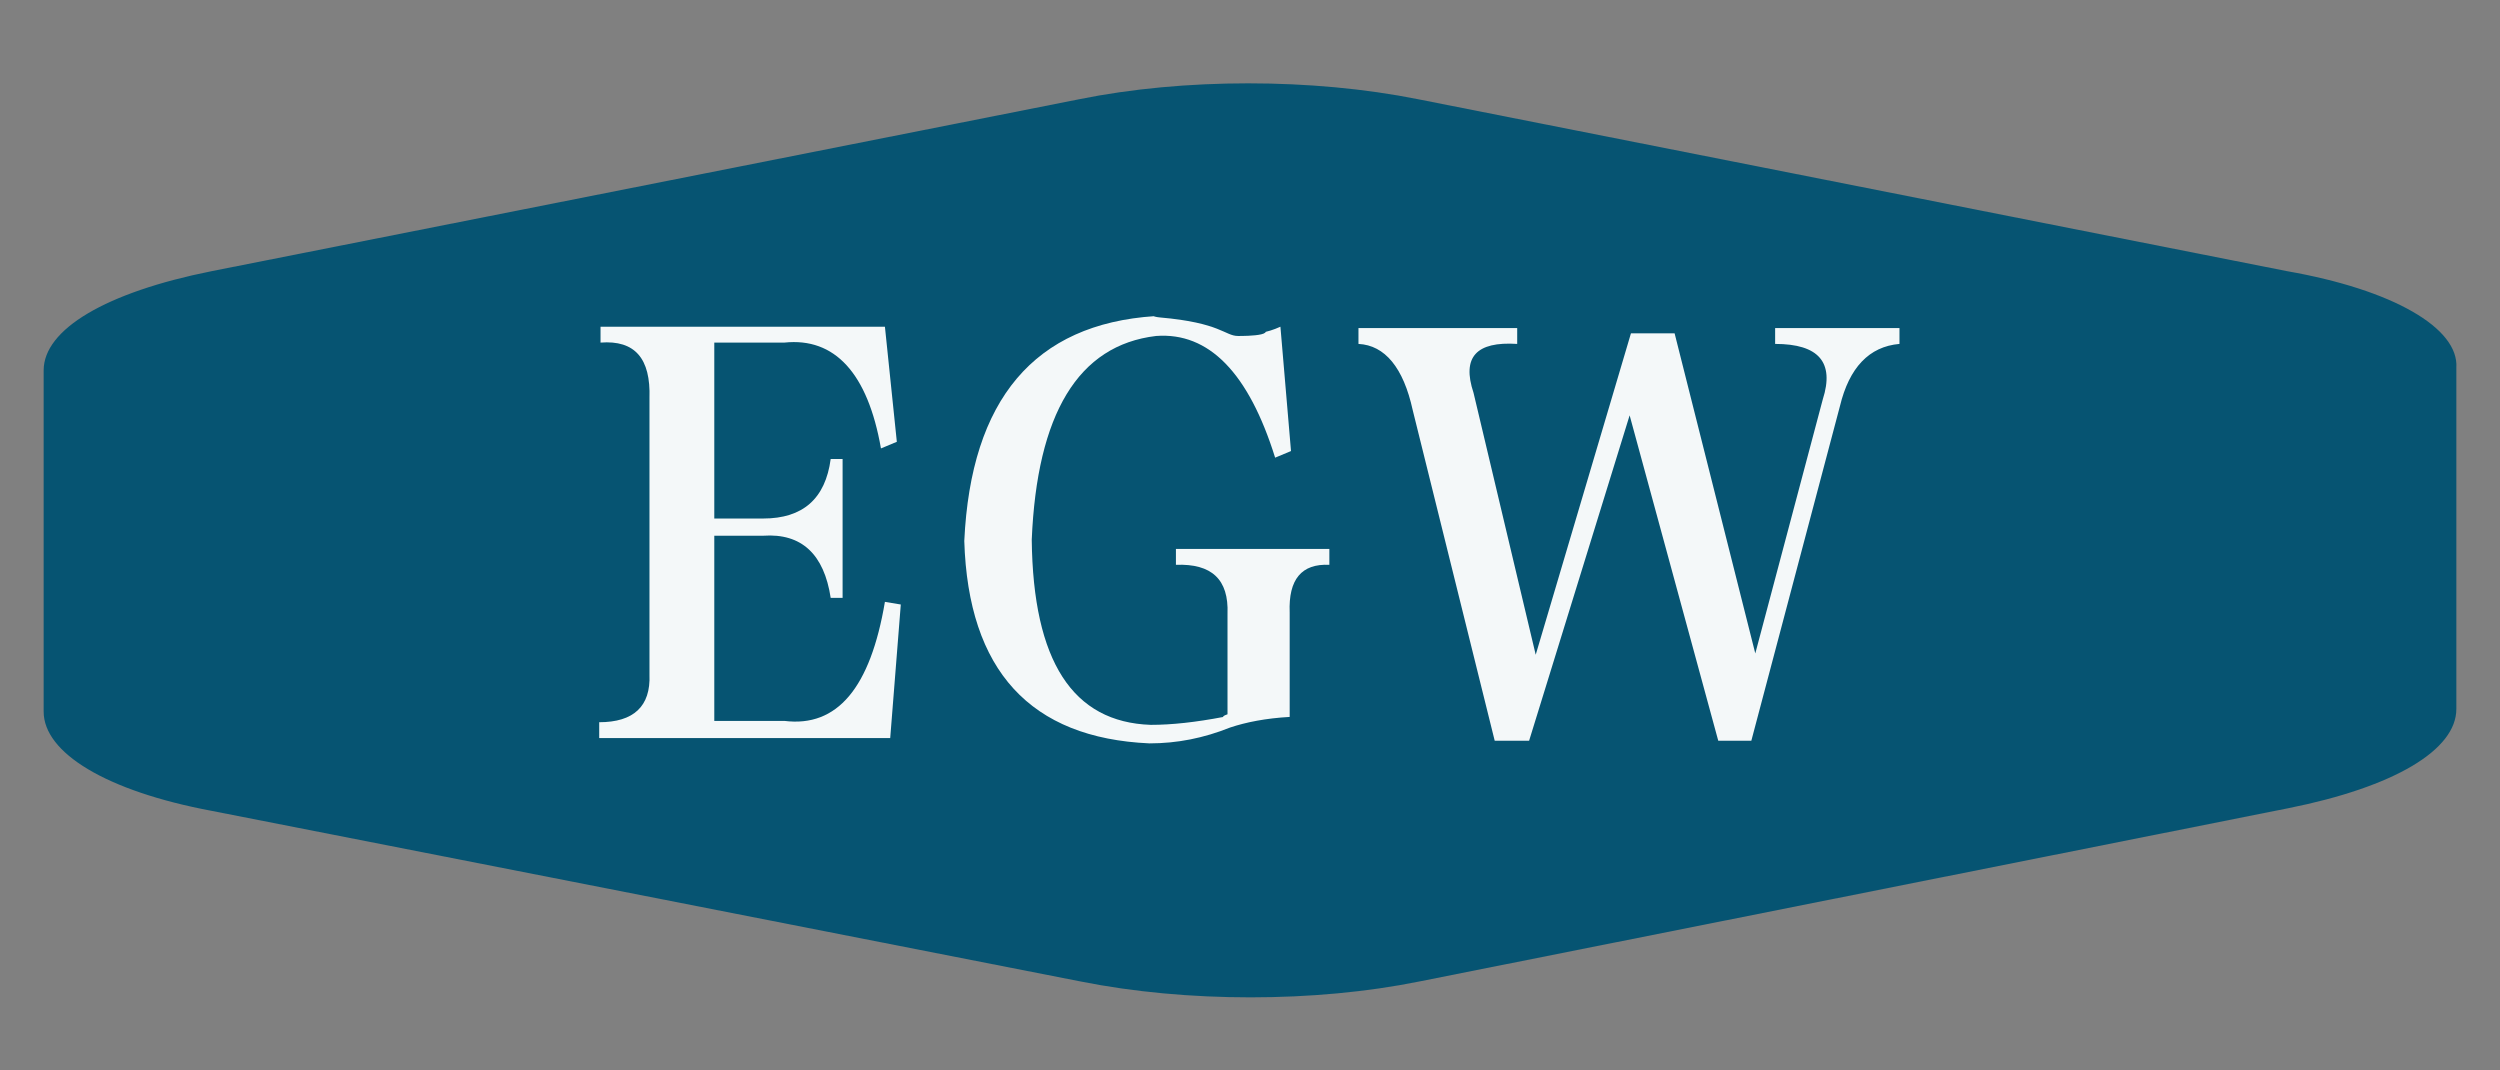
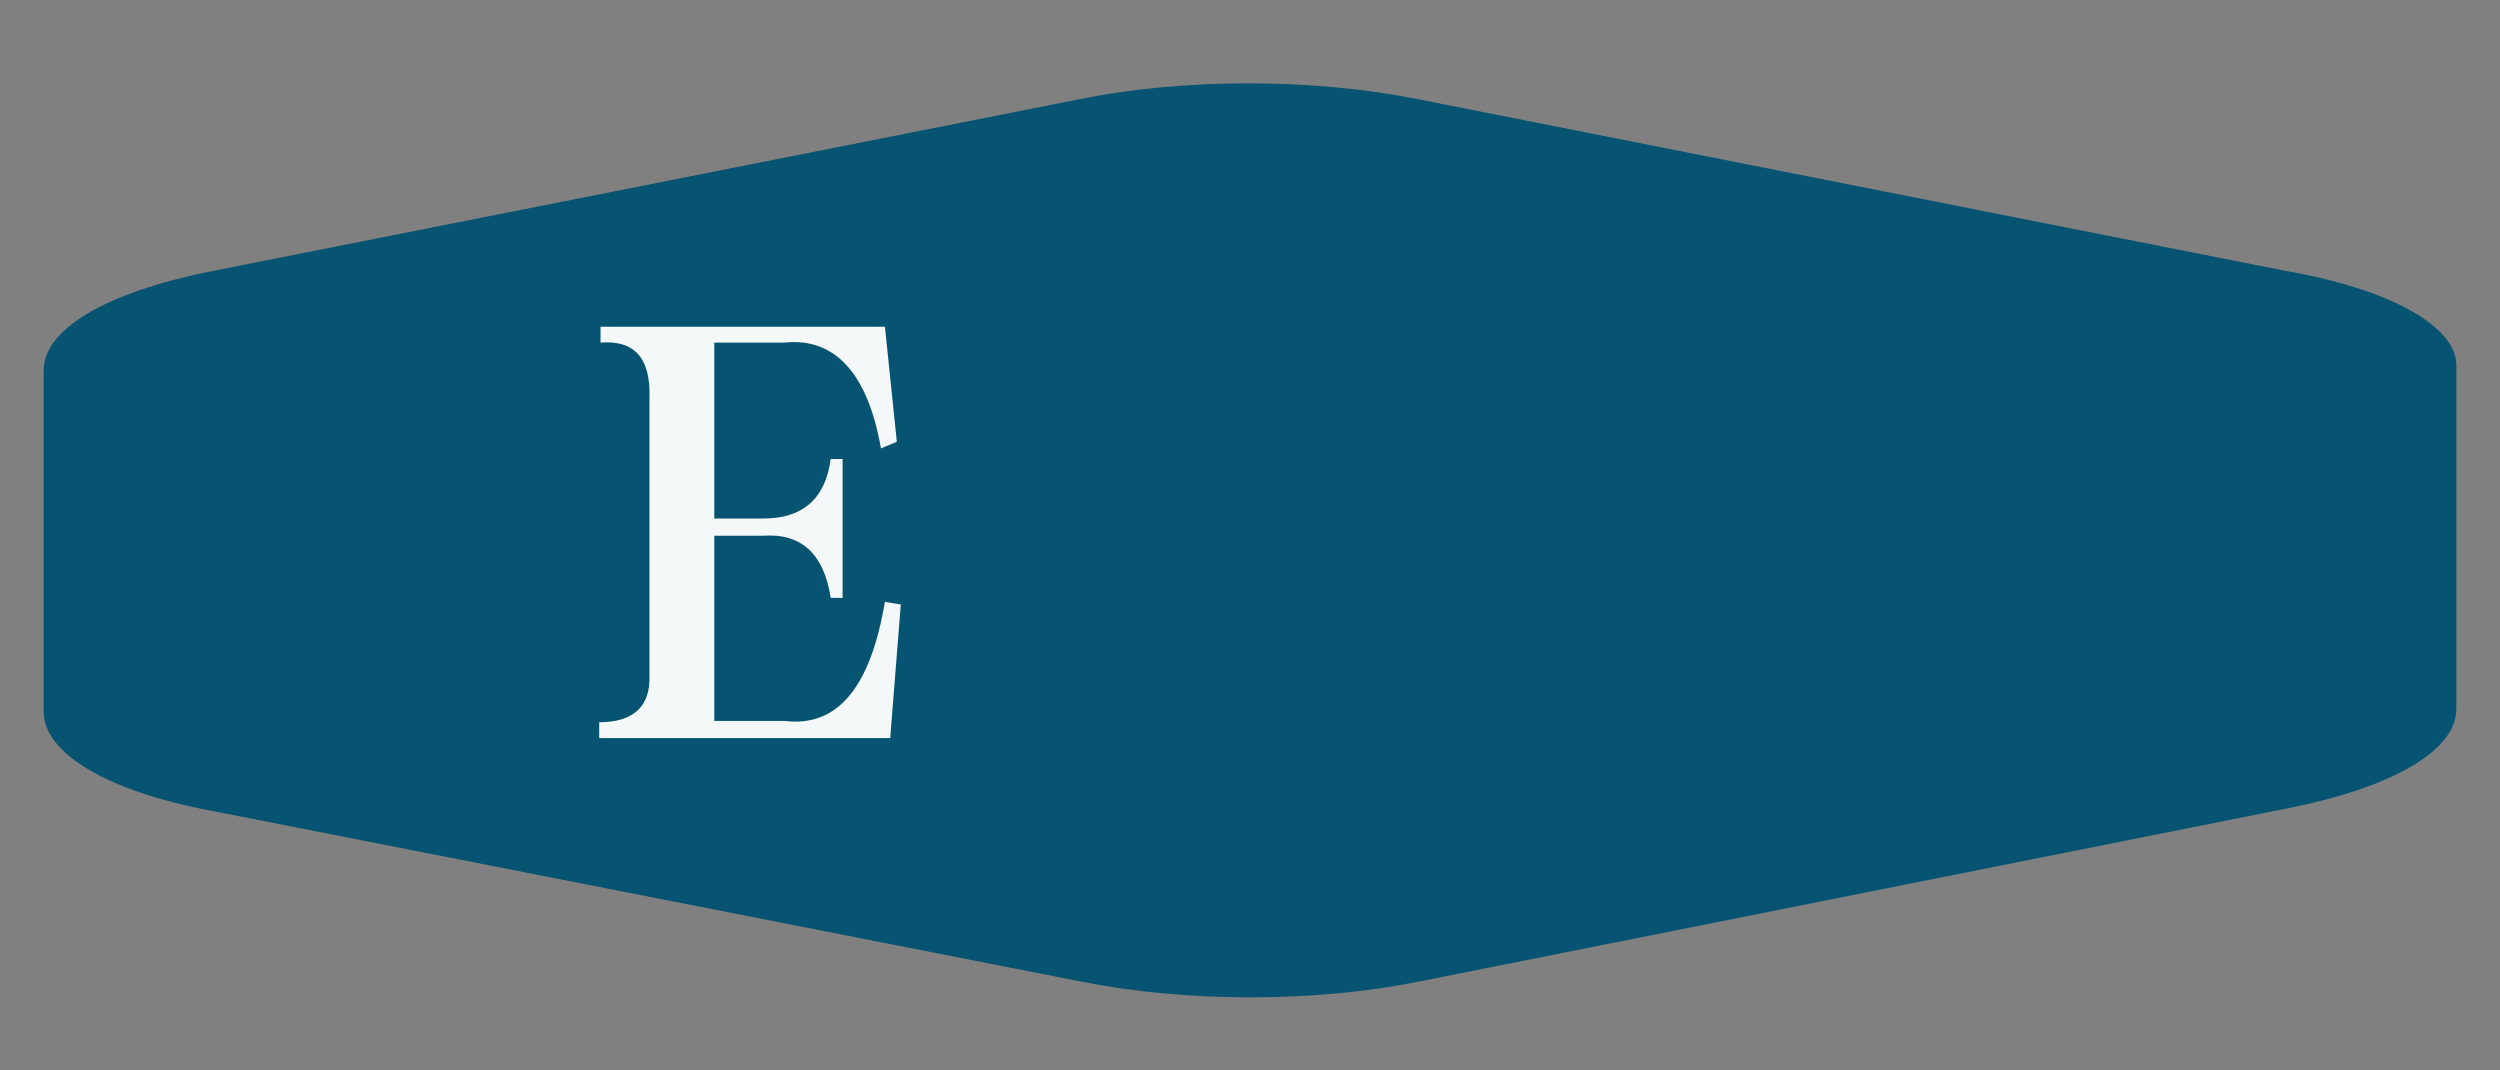
<svg xmlns="http://www.w3.org/2000/svg" version="1.1" id="图层_1" x="0px" y="0px" viewBox="0 0 189 80.9" style="enable-background:new 0 0 189 80.9;" xml:space="preserve">
  <rect x="0" y="0" width="189" height="80.9" fill="#808080" stroke="none" />
  <style type="text/css">
	.st0{fill:#065472;}
	.st1{fill:#F4F8F9;}
</style>
  <path class="st0" d="M172.9,20.5l-65.7-13c-8-1.6-17.7-1.6-25.6,0L16,20.5C8,22.1,3.3,24.9,3.3,28v25.8c0,3.1,4.7,6,12.7,7.5  l65.7,12.9c8,1.6,17.7,1.6,25.6,0l65.7-13.1c8-1.6,12.7-4.4,12.7-7.5V27.8C185.9,24.8,180.9,21.9,172.9,20.5z" />
  <g>
    <path class="st1" d="M49.1,51V30.1c0.1-3-1.1-4.4-3.7-4.2v-1.2h21.5l0.9,8.7l-1.2,0.5c-1-5.7-3.5-8.4-7.3-8h-5.3v13.3h3.7   c3,0,4.7-1.5,5.1-4.5h0.9v10.5h-0.9c-0.5-3.3-2.2-4.9-5.1-4.7h-3.7v14h5.3c4,0.5,6.5-2.5,7.6-9l1.2,0.2l-0.8,10.1h-22v-1.2   C47.9,54.6,49.2,53.4,49.1,51z" />
-     <path class="st1" d="M88.8,41.5h11.7v1.2c-2.1-0.1-3.1,1.1-3,3.6v4.5c0,1.5,0,2.6,0,3.4c-1.8,0.1-3.3,0.4-4.5,0.8   c-2,0.8-4,1.2-6.1,1.2c-9-0.4-13.7-5.5-14-15.3c0.5-10.7,5.3-16.4,14.4-17c1.6,0,3.1,0.3,4.5,0.8c0.3,0.1,0.6,0.2,1,0.2   c0.4,0.1,0.7,0.1,1.1,0.2c0.2,0,0.6,0.1,0.7,0.1c0.4,0,1.1,0,2.2-0.5l0.8,9.4l-1.2,0.5c-2-6.4-5-9.5-9-9.2c-5.9,0.7-9,5.9-9.4,15.4   c0.1,9.2,3.1,13.8,9,14c1.6,0,3.4-0.2,5.5-0.6c-0.1,0,0-0.1,0.3-0.2v-7.6c0.1-2.6-1.2-3.8-3.9-3.7V41.5z" />
-     <path class="st1" d="M116.1,49.5l7.2-24.3h3.3l6.1,24.2l5.1-19.2c0.9-2.8-0.3-4.2-3.6-4.2v-1.2h9.4v1.2c-2.3,0.2-3.8,1.8-4.5,4.7   l-6.7,25.3h-2.5l-6.7-24.6l-7.6,24.6H113l-6.2-25c-0.7-3.2-2.1-4.9-4.1-5v-1.2h12v1.2c-3.1-0.2-4.2,1-3.3,3.7L116.1,49.5z" />
  </g>
-   <path class="st0" d="M87.7,24c4.6,0.4,4.9,1.4,5.9,1.4c0.5,0,3.9,0,0.8-1s-1.5-1.9-3.2-1.9c-1.2,0-2,1.1-2.9,1  C87.4,23.5,86.6,23.9,87.7,24z" />
</svg>